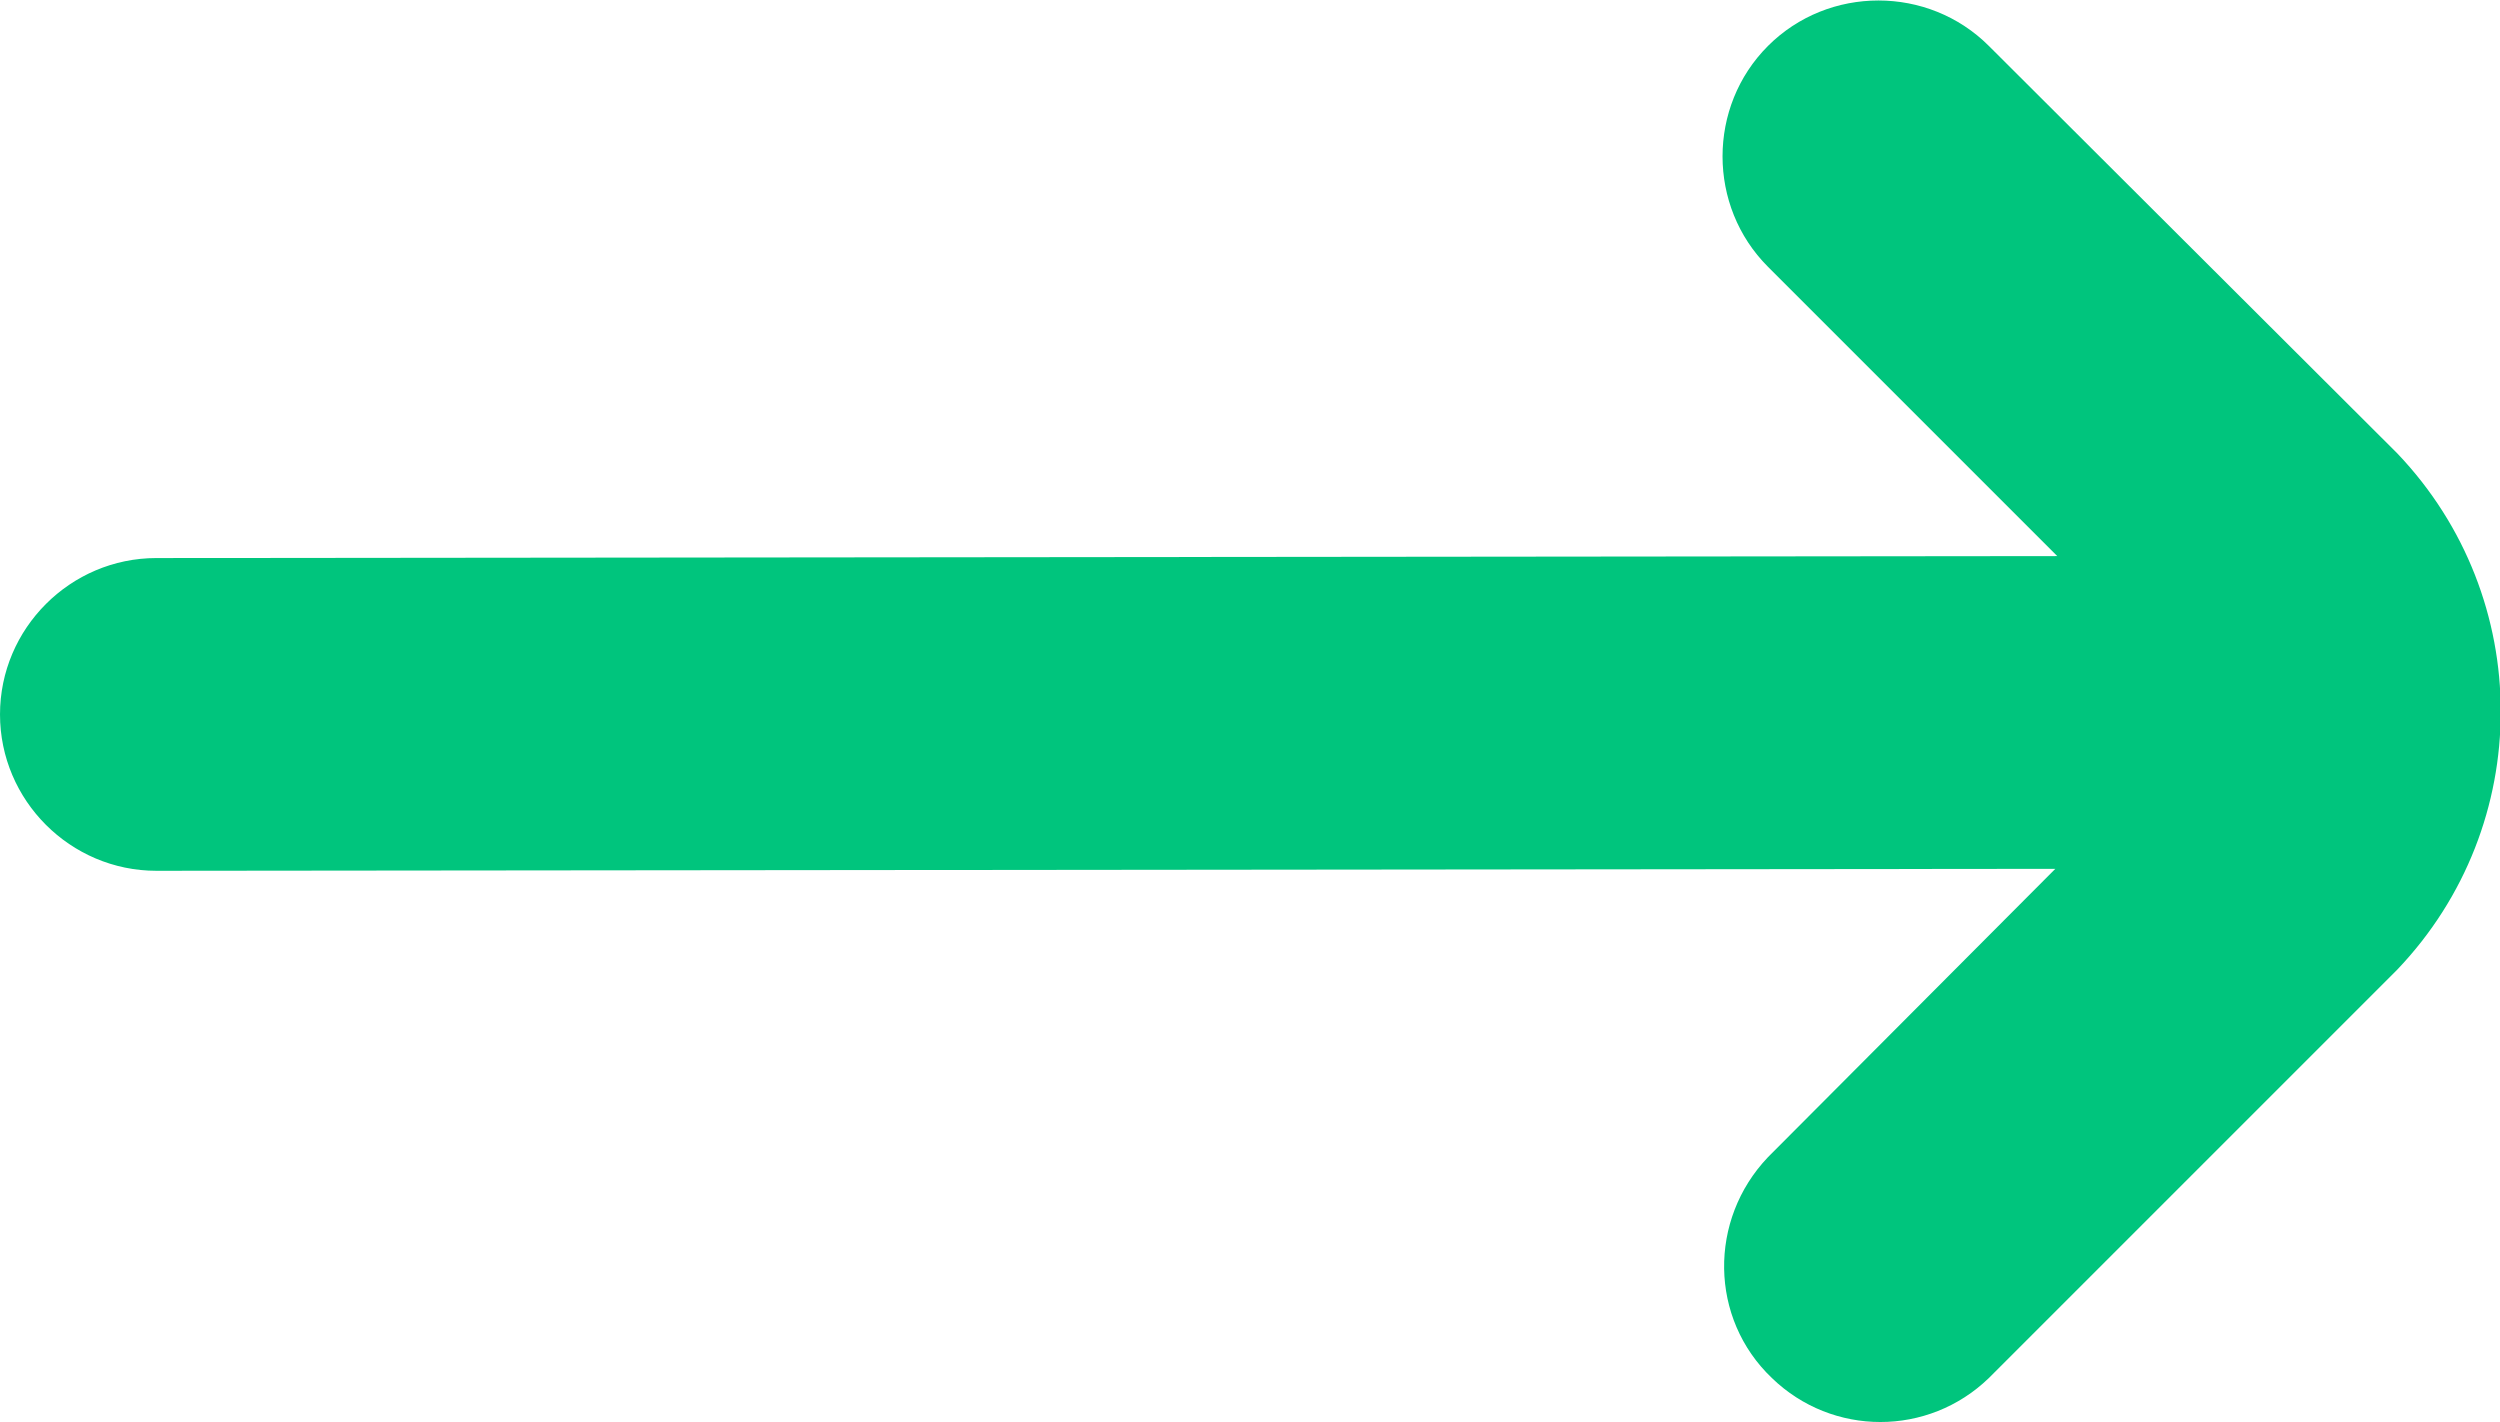
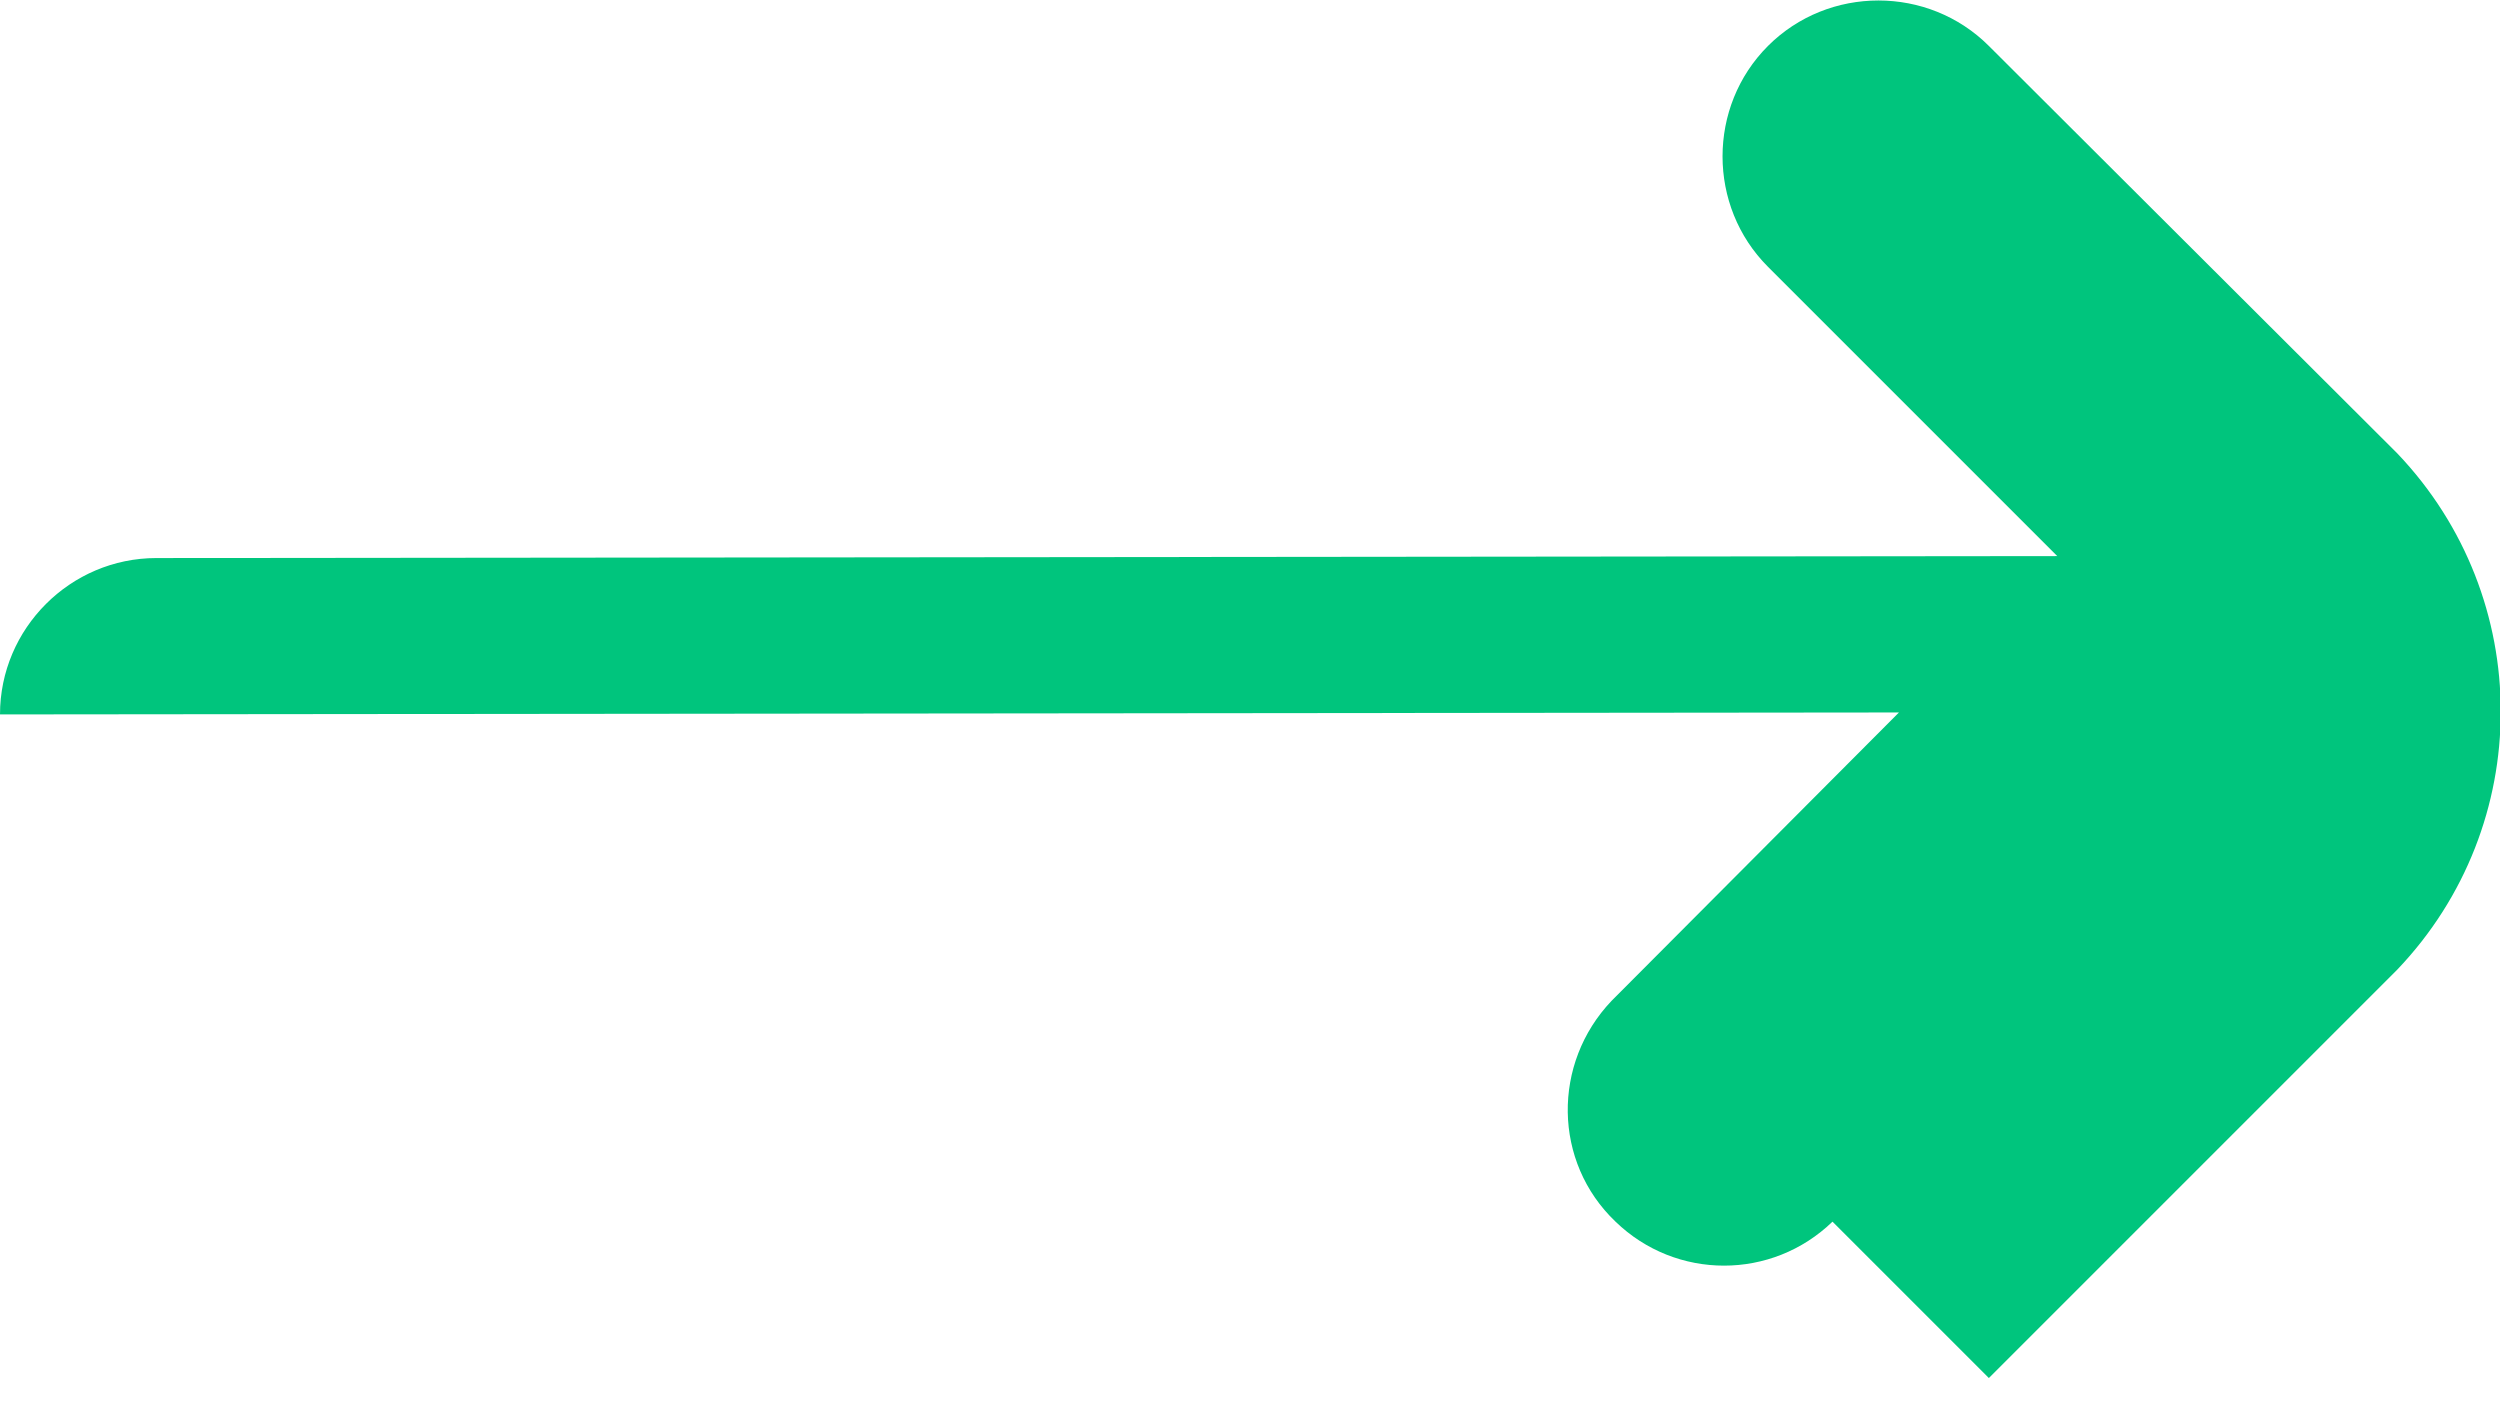
<svg xmlns="http://www.w3.org/2000/svg" id="Capa_2" viewBox="0 0 25.58 14.55">
  <defs>
    <style>
      .cls-1 {
        fill: #00C57D;
      }
    </style>
  </defs>
  <g id="Capa_1-2" data-name="Capa_1">
-     <path class="cls-1" d="M20.35,14.1l4.18-4.18c1.41-1.48,1.41-3.8,0-5.28L20.35.47c-.62-.62-1.64-.62-2.26,0s-.62,1.64,0,2.26h0l2.96,2.96-19.45.02c-.88,0-1.6.72-1.6,1.6h0c0,.88.72,1.6,1.6,1.6l19.43-.02-2.94,2.95c-.61.64-.6,1.65.04,2.26.62.6,1.6.6,2.22,0h0Z" />
+     <path class="cls-1" d="M20.35,14.1l4.18-4.18c1.41-1.48,1.41-3.8,0-5.28L20.35.47c-.62-.62-1.64-.62-2.26,0s-.62,1.64,0,2.26h0l2.96,2.96-19.45.02c-.88,0-1.6.72-1.6,1.6h0l19.43-.02-2.94,2.95c-.61.64-.6,1.65.04,2.26.62.6,1.6.6,2.22,0h0Z" />
  </g>
</svg>